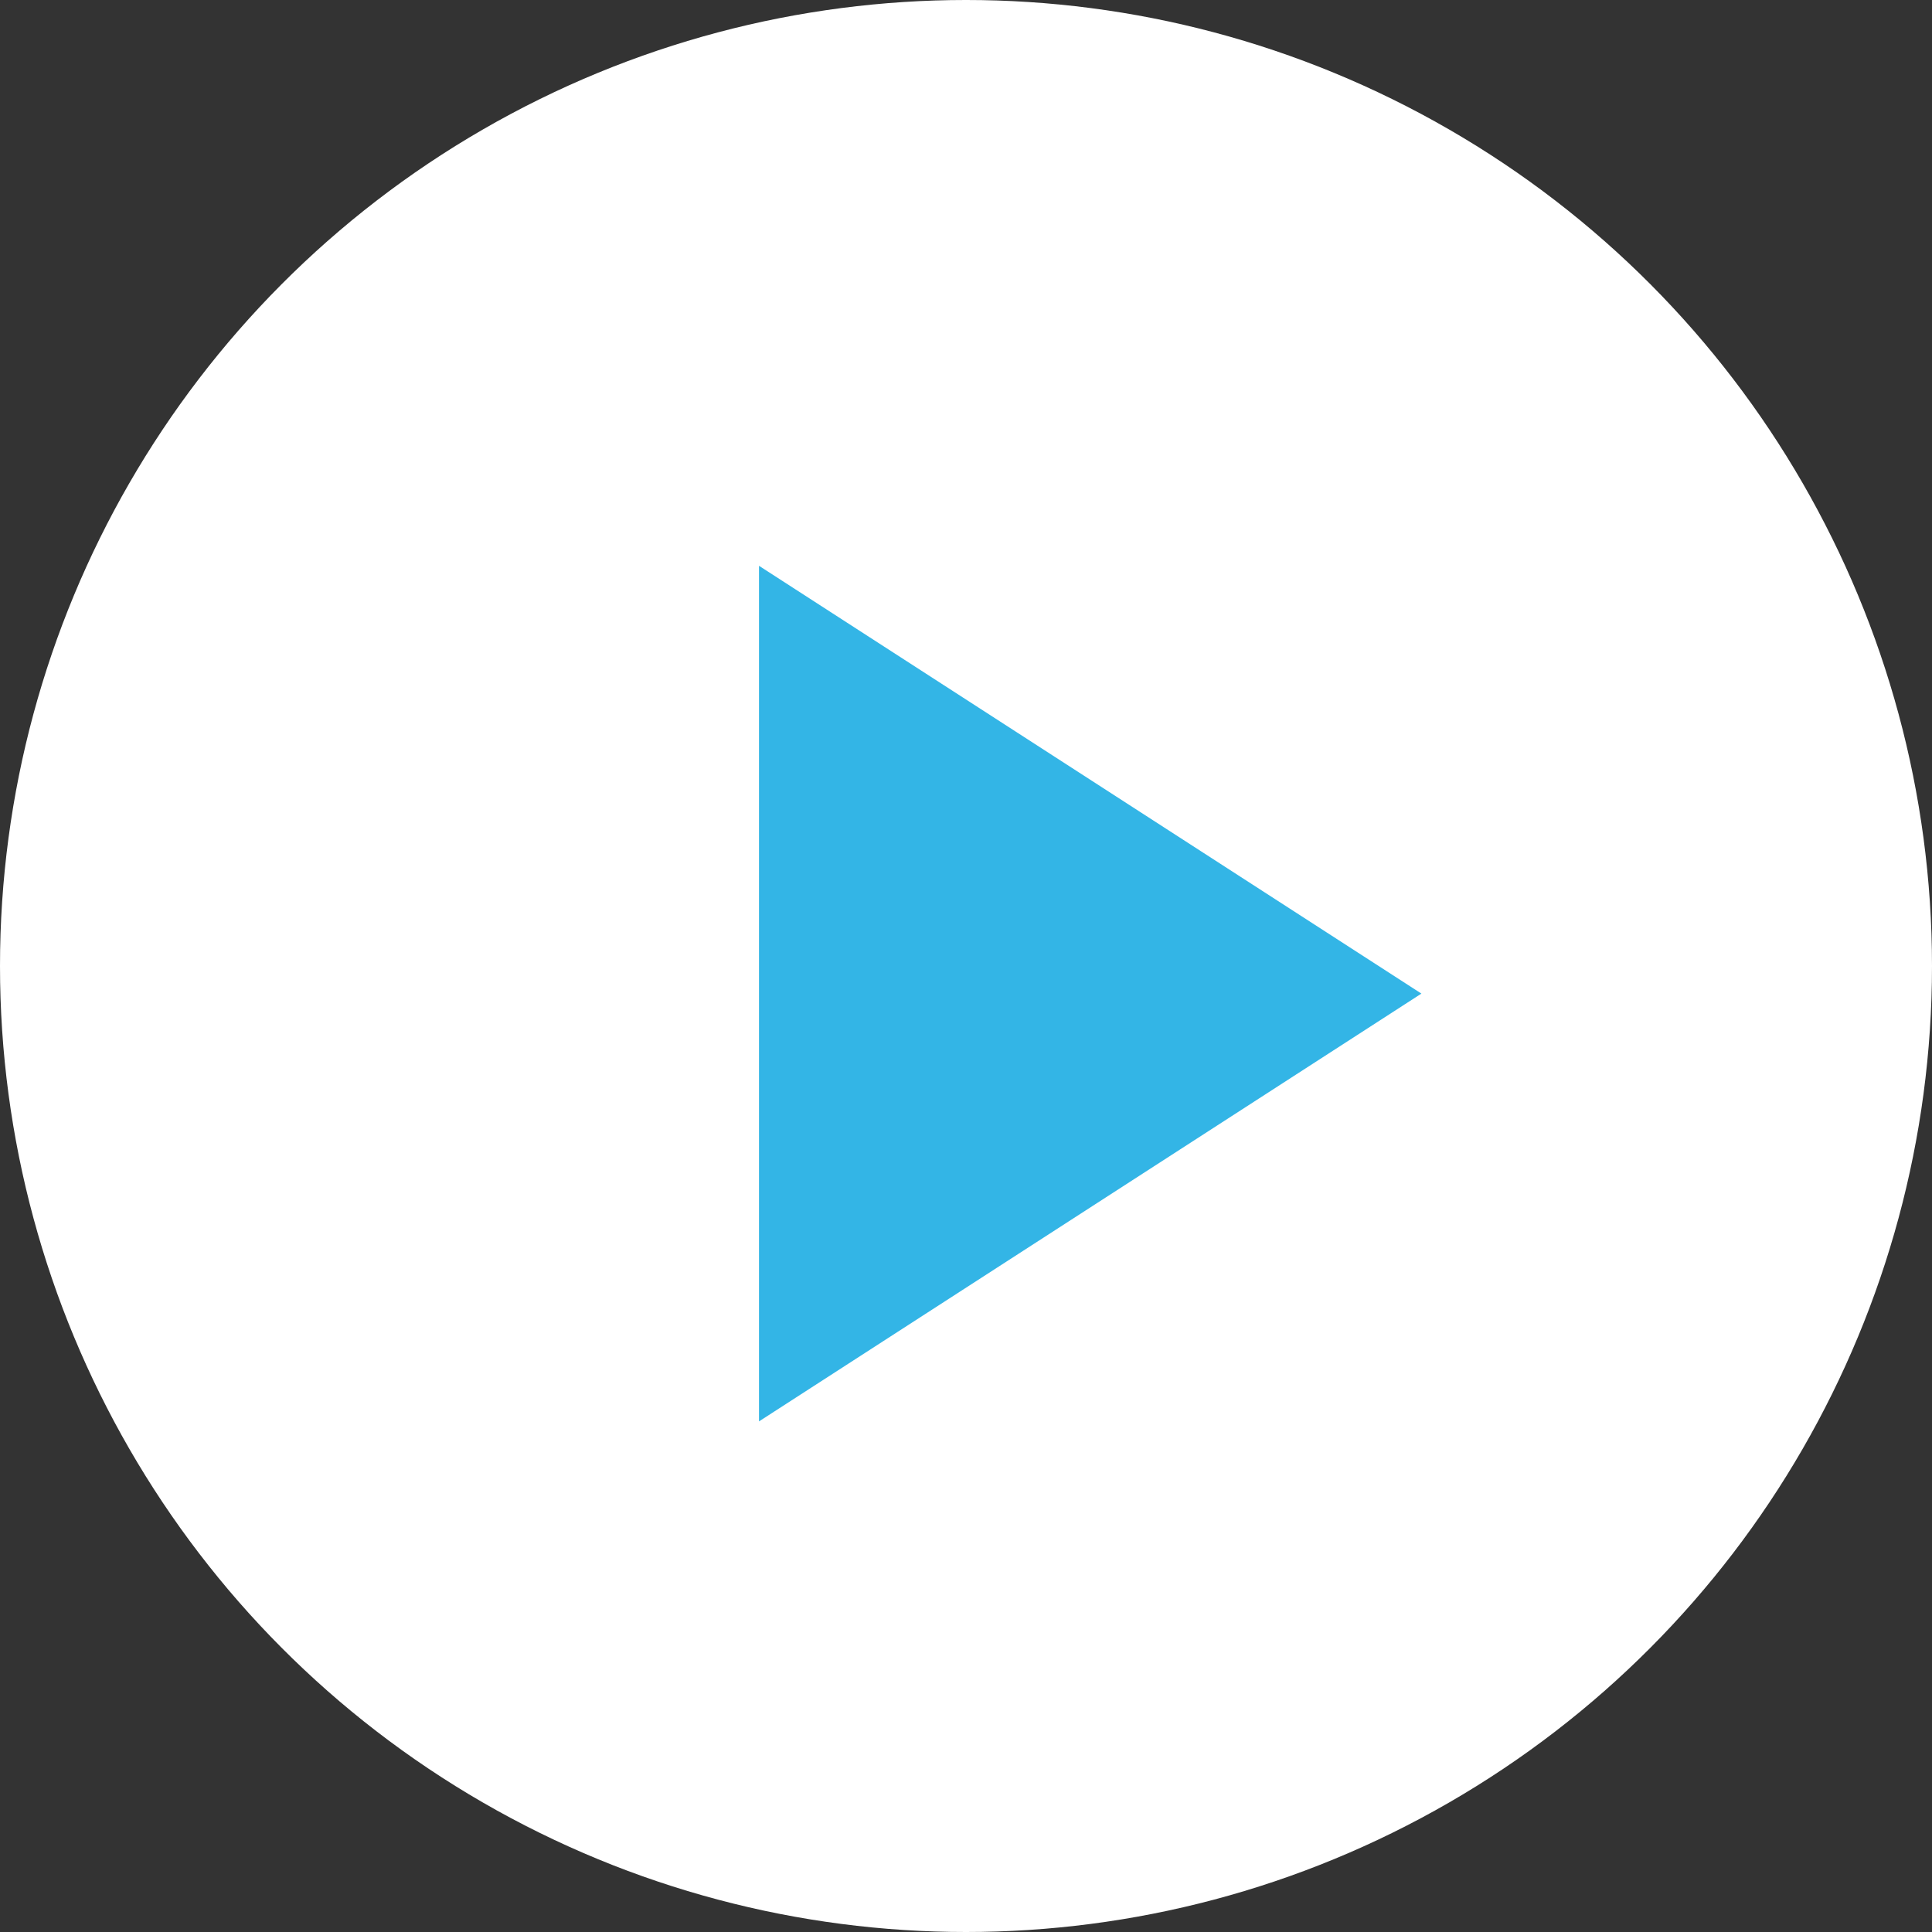
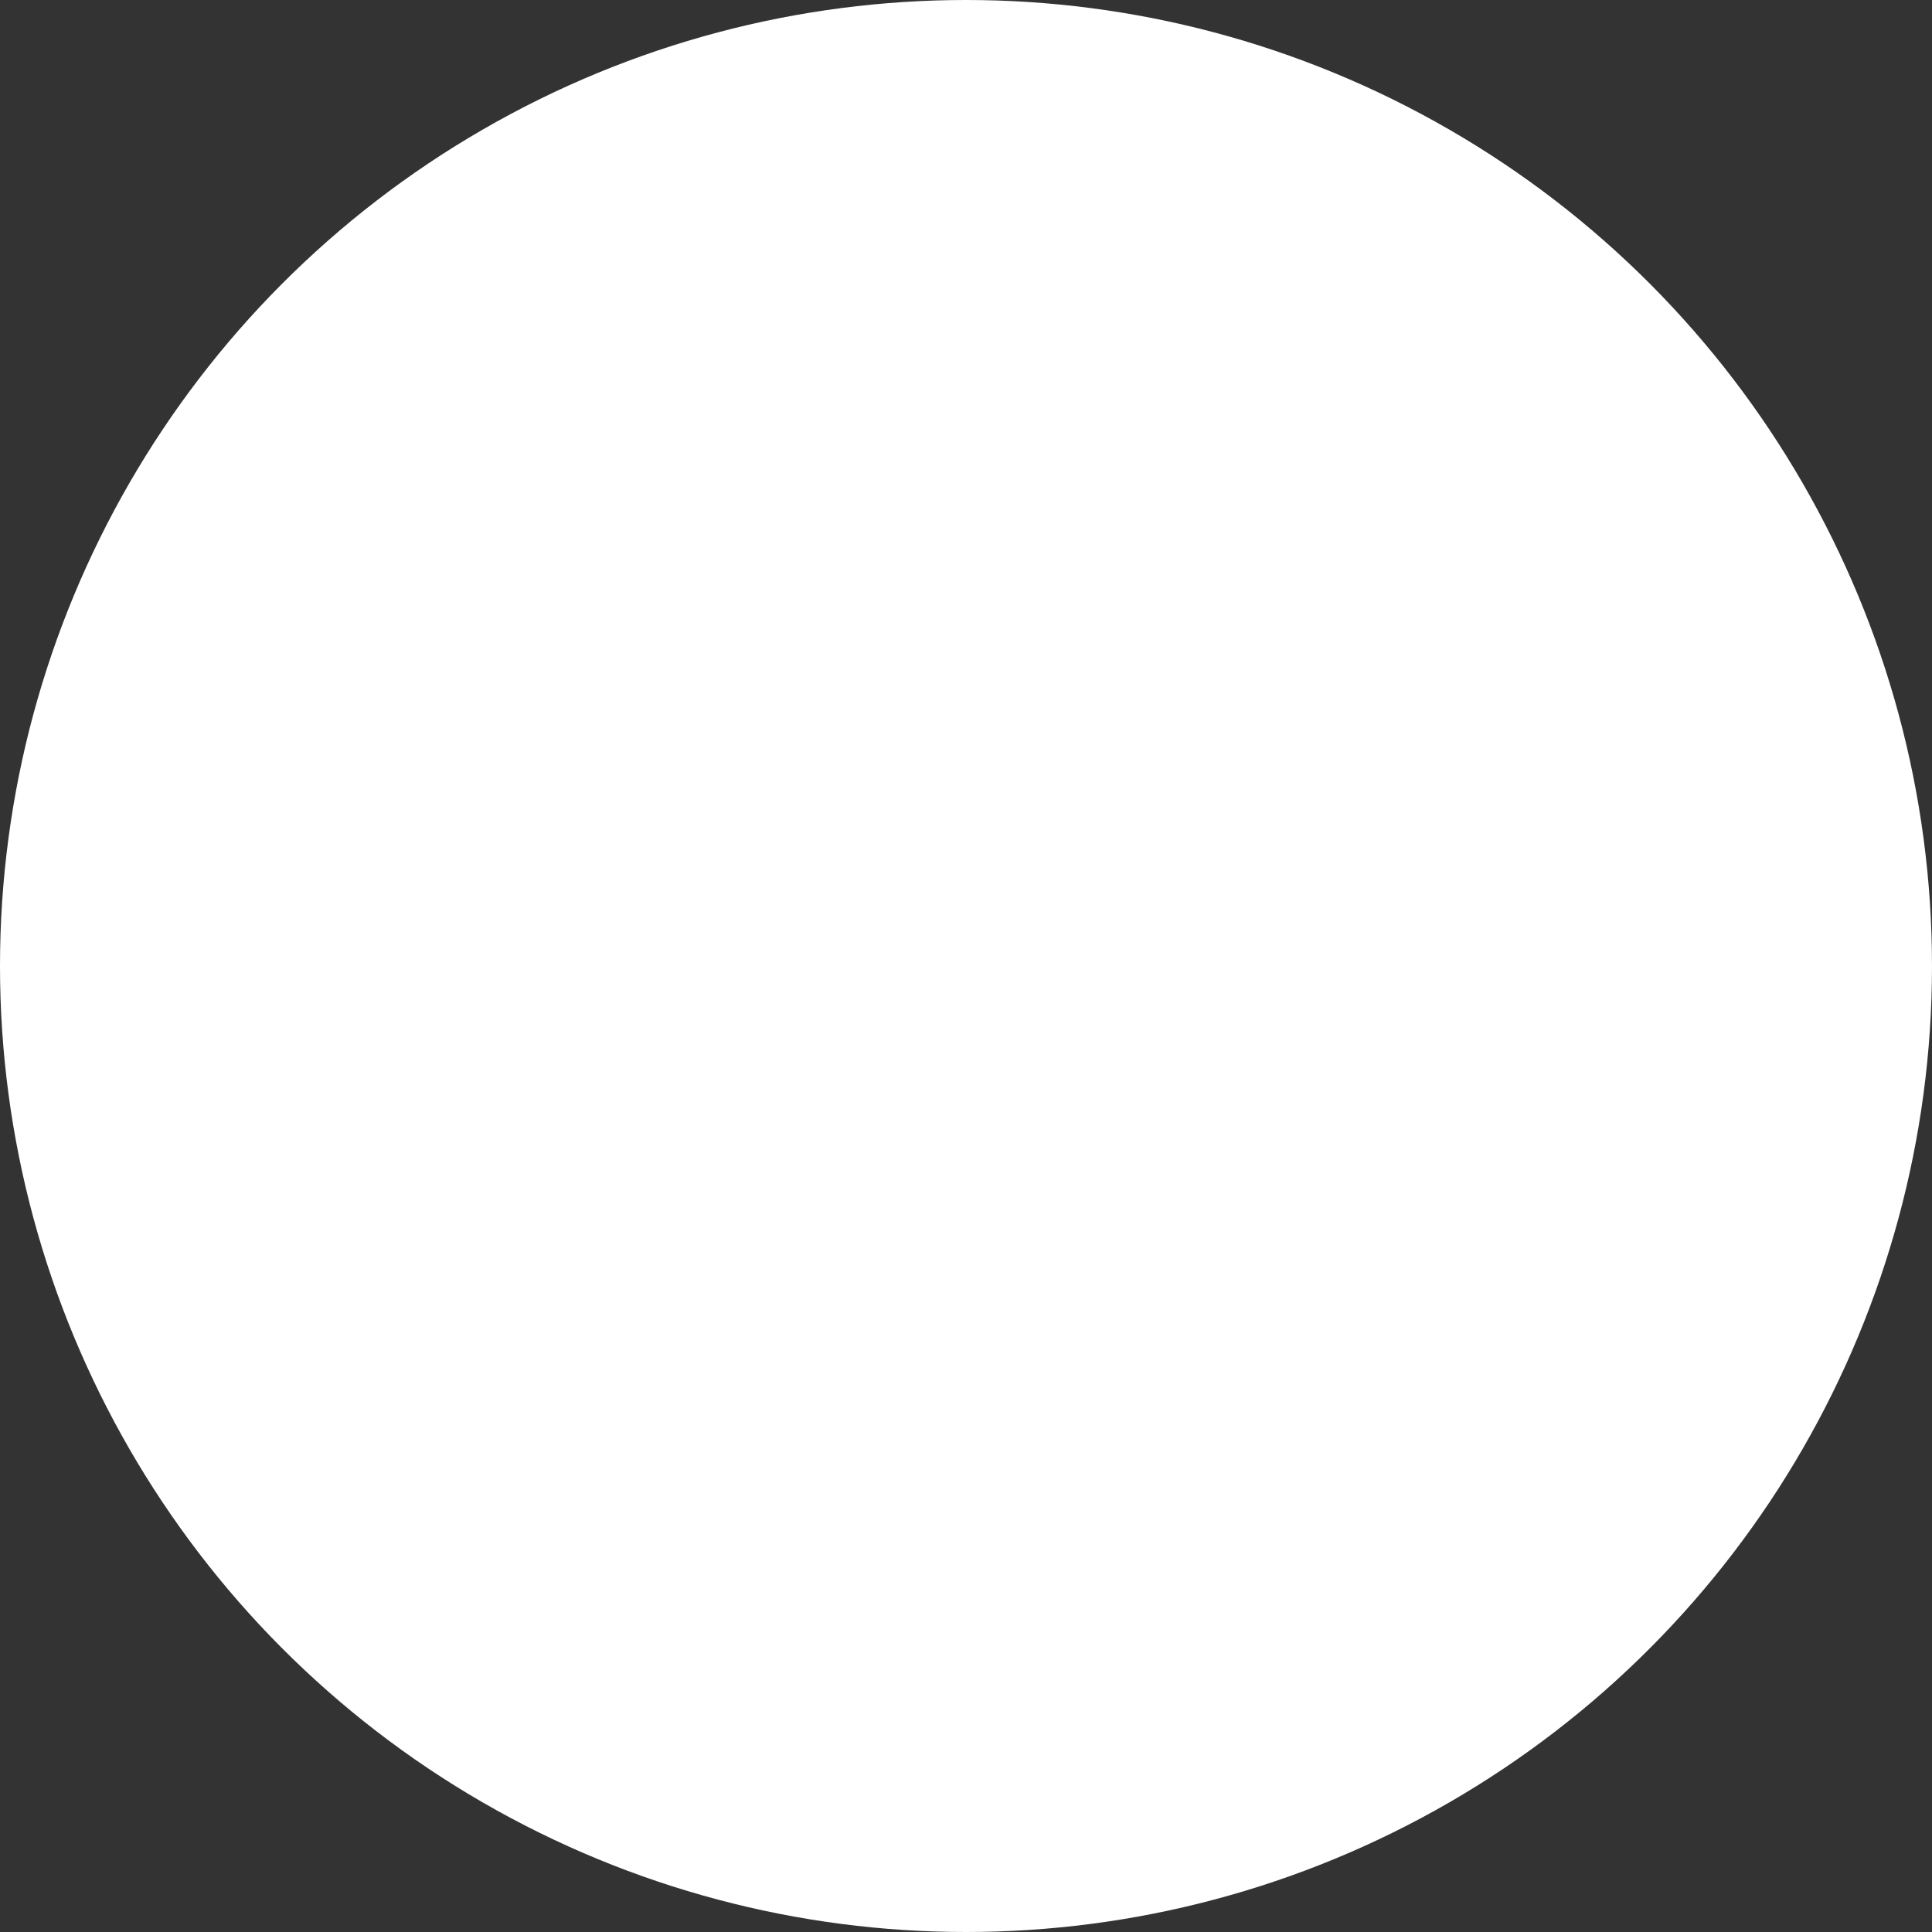
<svg xmlns="http://www.w3.org/2000/svg" width="70px" height="70px" viewBox="0 0 70 70" version="1.1">
  <rect x="0" y="0" width="70" height="70" fill="#333333" stroke="none" />
  <title>Group 10</title>
  <desc>Created with Sketch.</desc>
  <g id="Design" stroke="none" stroke-width="1" fill="none" fill-rule="evenodd">
    <g id="message" transform="translate(-216, -538)">
      <g id="Group-10" transform="translate(216, 538)">
        <circle id="Oval" fill="#FFFFFF" cx="35" cy="35" r="35" />
-         <polygon id="Triangle" fill="#00A3E0" opacity="0.8" transform="translate(39.5, 36) rotate(-270) translate(-39.5, -36) " points="39.5 24 55 48 24 48" />
      </g>
    </g>
  </g>
</svg>